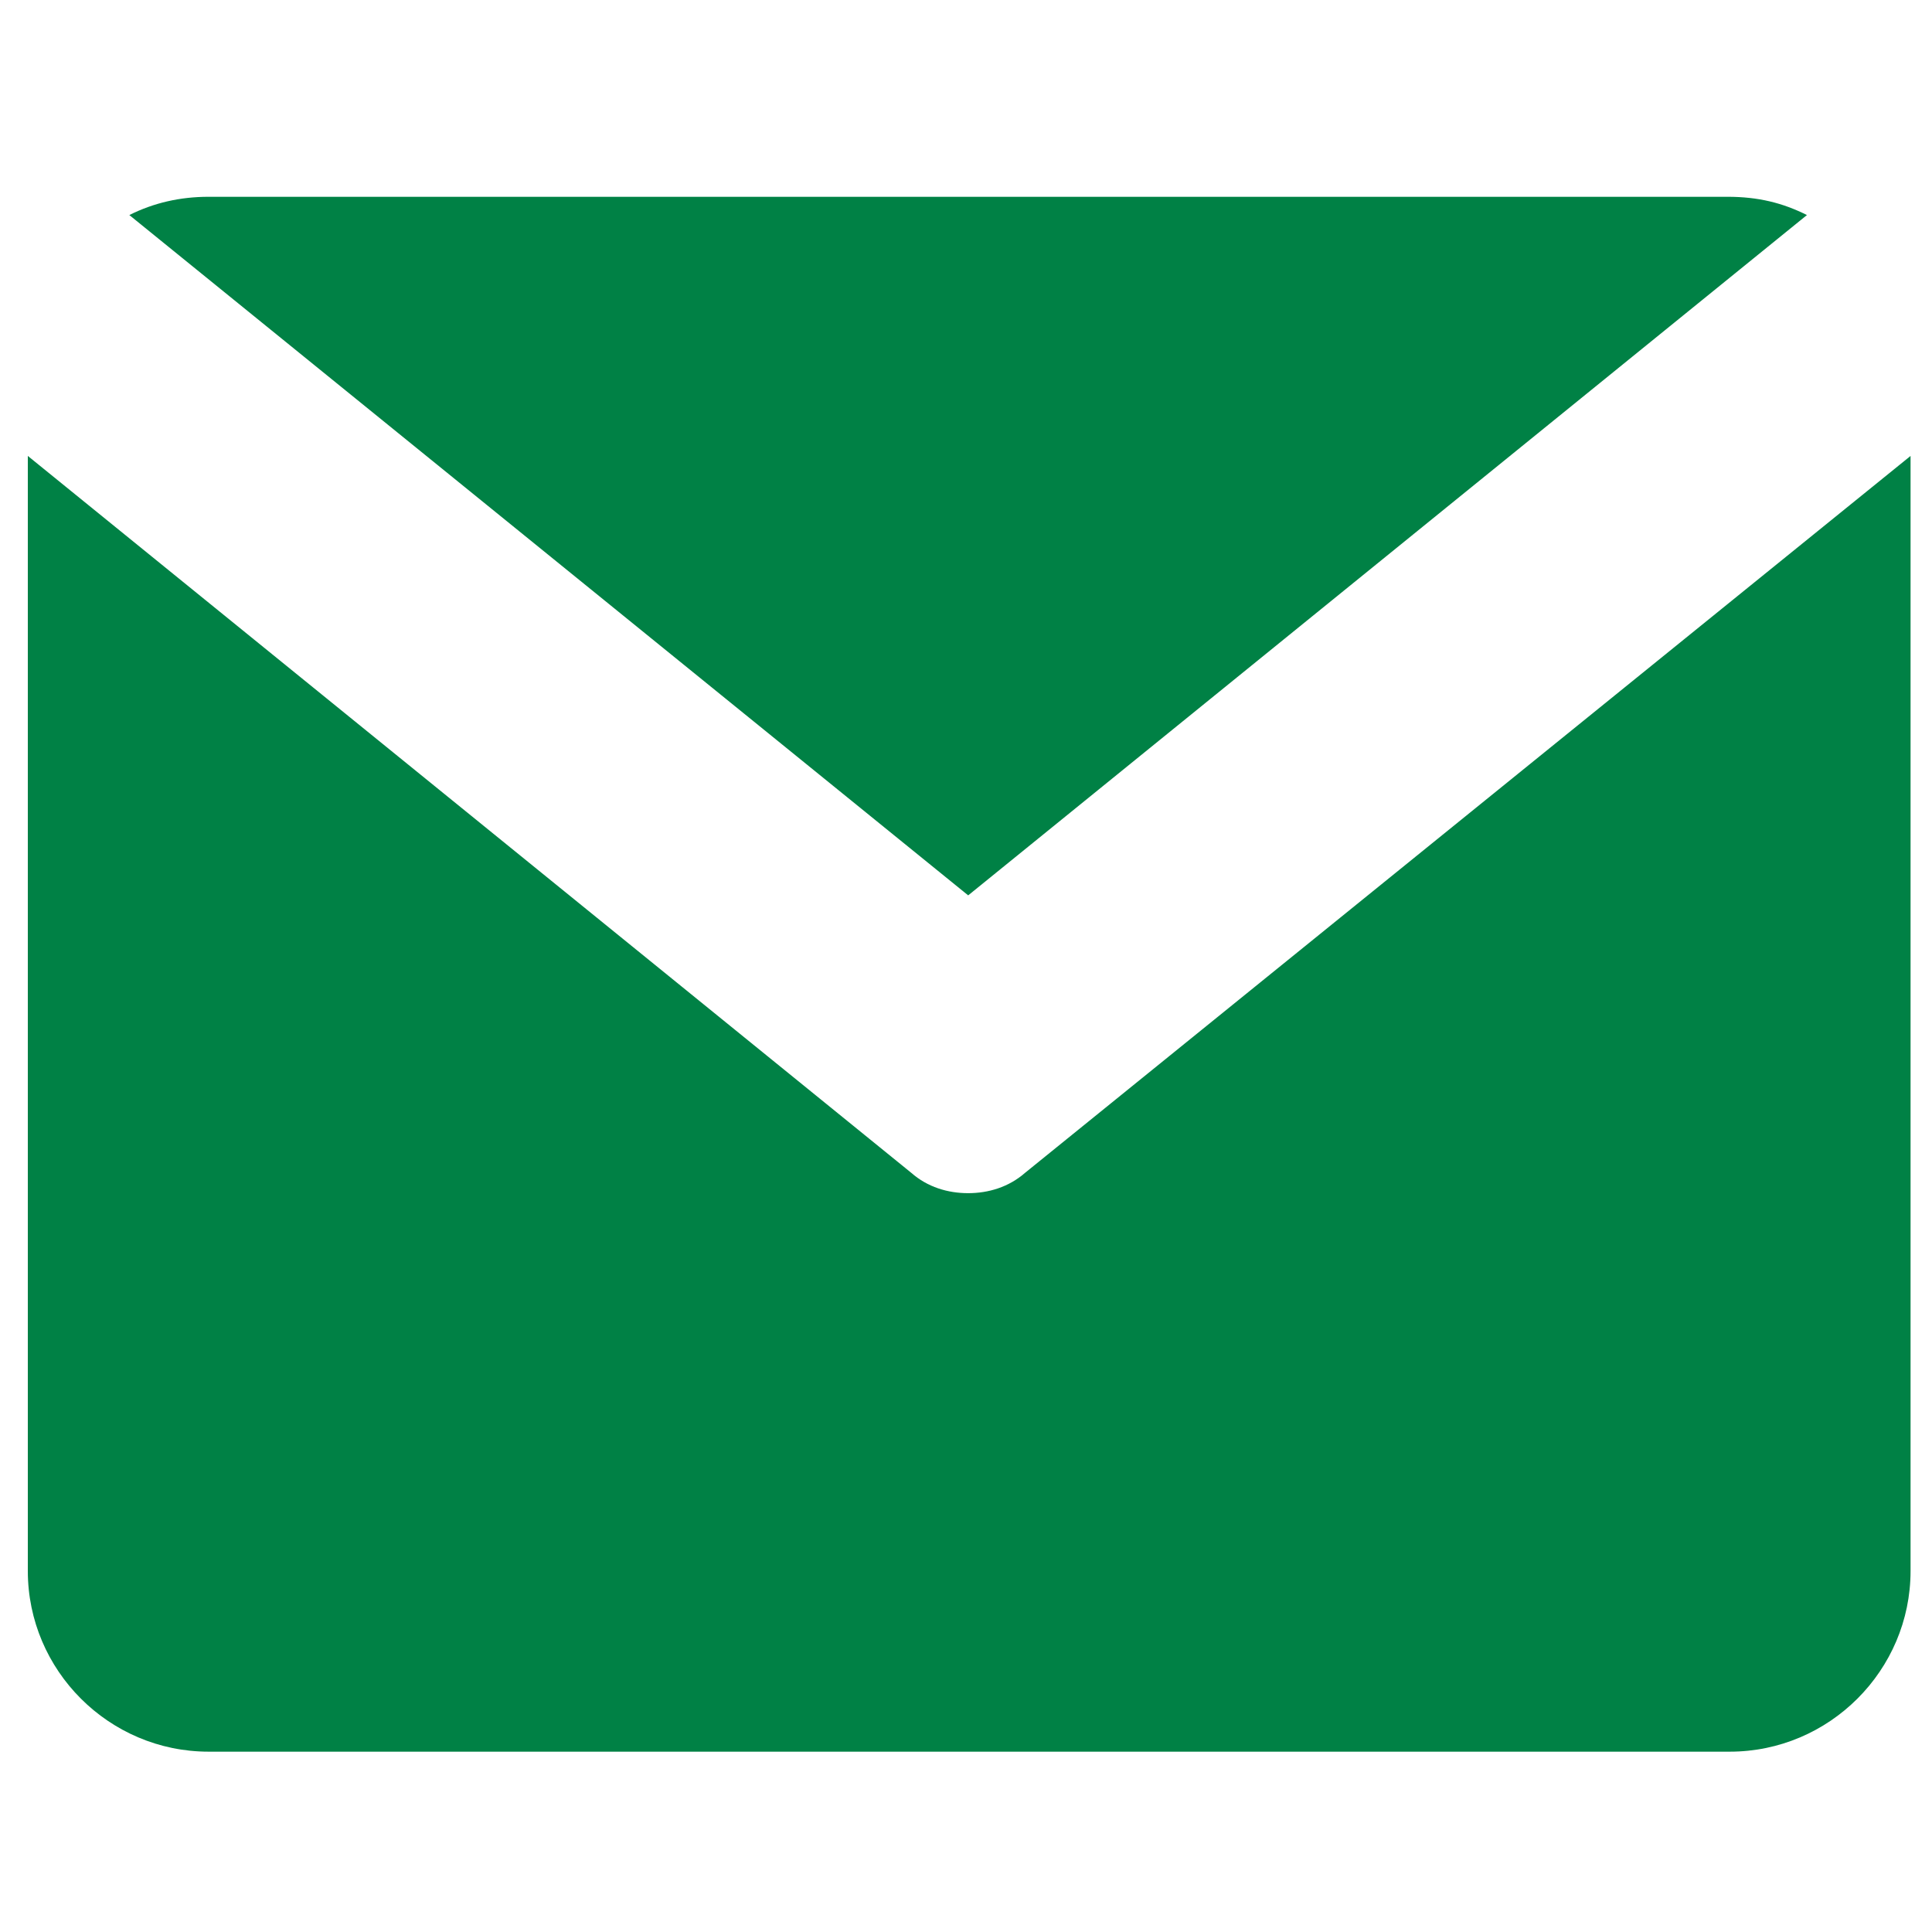
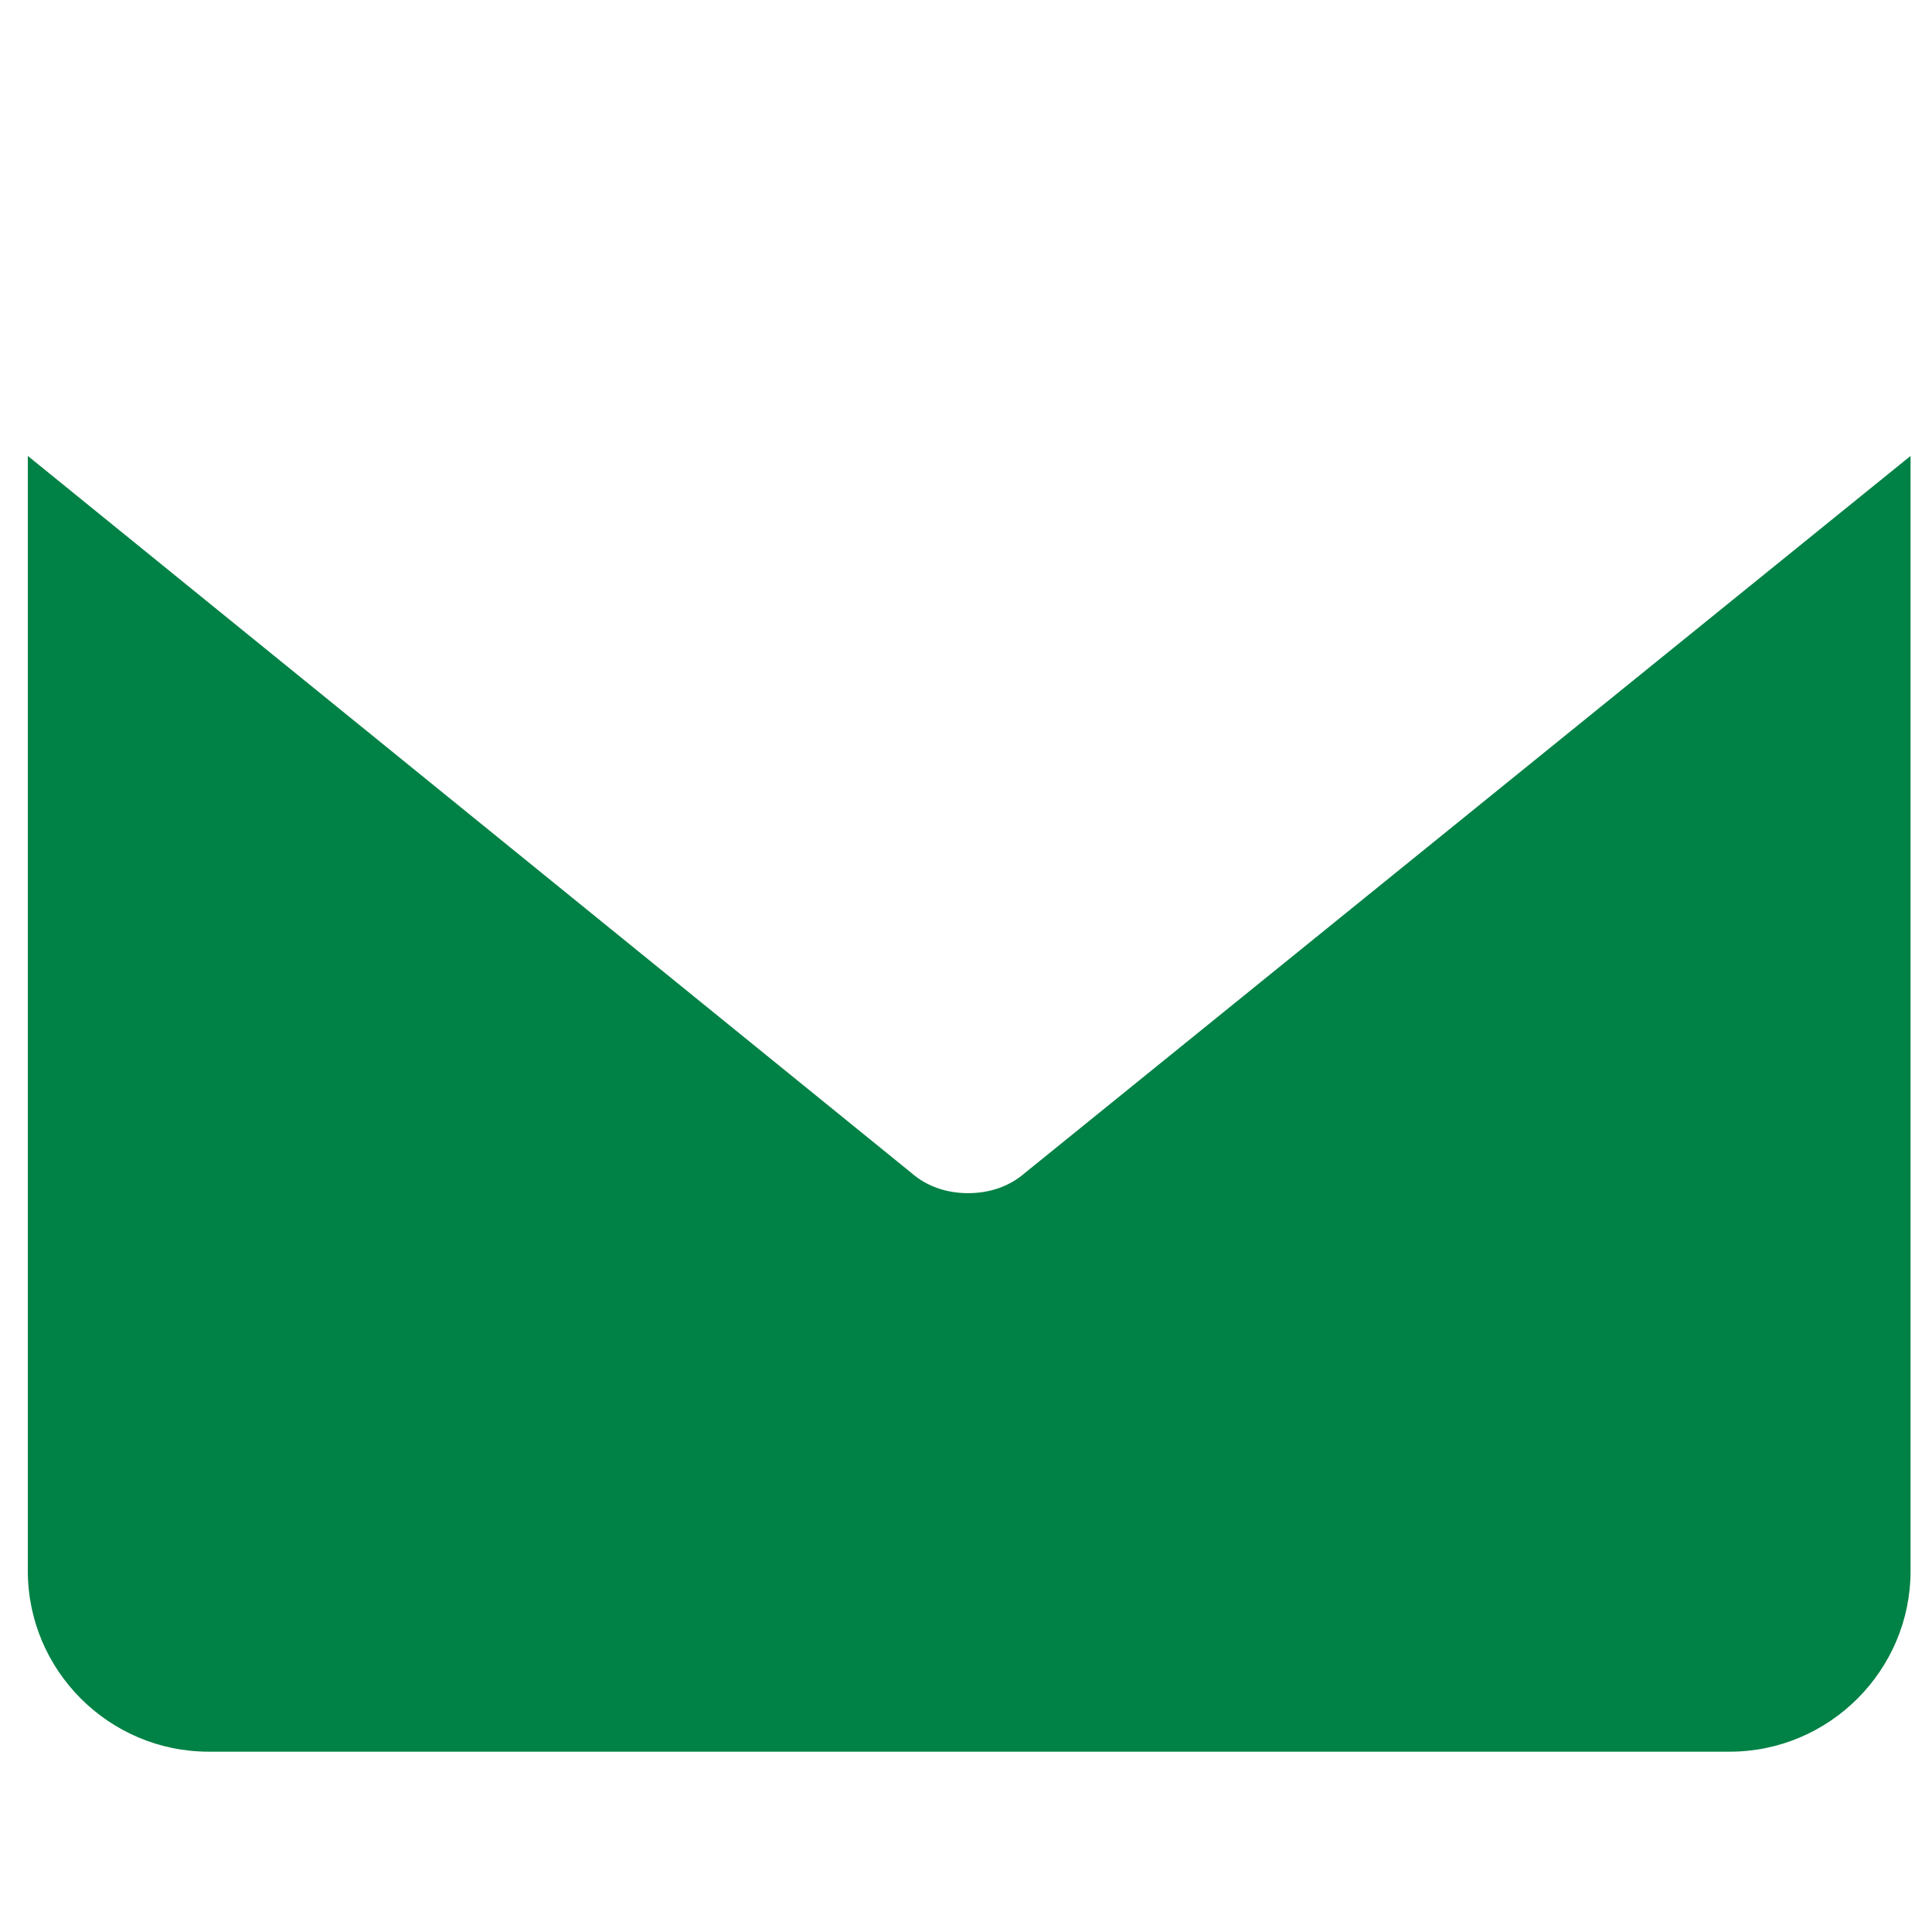
<svg xmlns="http://www.w3.org/2000/svg" width="100" height="100" viewBox="0 0 100 100" version="1.1" xml:space="preserve" style="fill-rule:evenodd;clip-rule:evenodd;stroke-linejoin:round;stroke-miterlimit:1.414;">
  <g>
-     <path d="M93.527,11.131c-1.263,-0.632 -2.526,-0.945 -4.103,-0.945l-78.627,0c-1.476,0 -2.84,0.313 -4.103,0.945l43.419,35.213l43.414,-35.213Z" style="fill:#008145;fill-rule:nonzero;" />
    <path d="M53.055,60.707c-0.843,0.738 -1.894,1.051 -2.945,1.051c-1.051,0 -2.102,-0.313 -2.941,-1.051l-45.729,-37.108l0,57.714c0,5.149 4.204,9.353 9.358,9.353l78.734,0c5.149,0 9.358,-4.204 9.358,-9.353l0,-57.083l0,-0.631l-45.835,37.108Z" style="fill:#008145;fill-rule:nonzero;" />
  </g>
</svg>